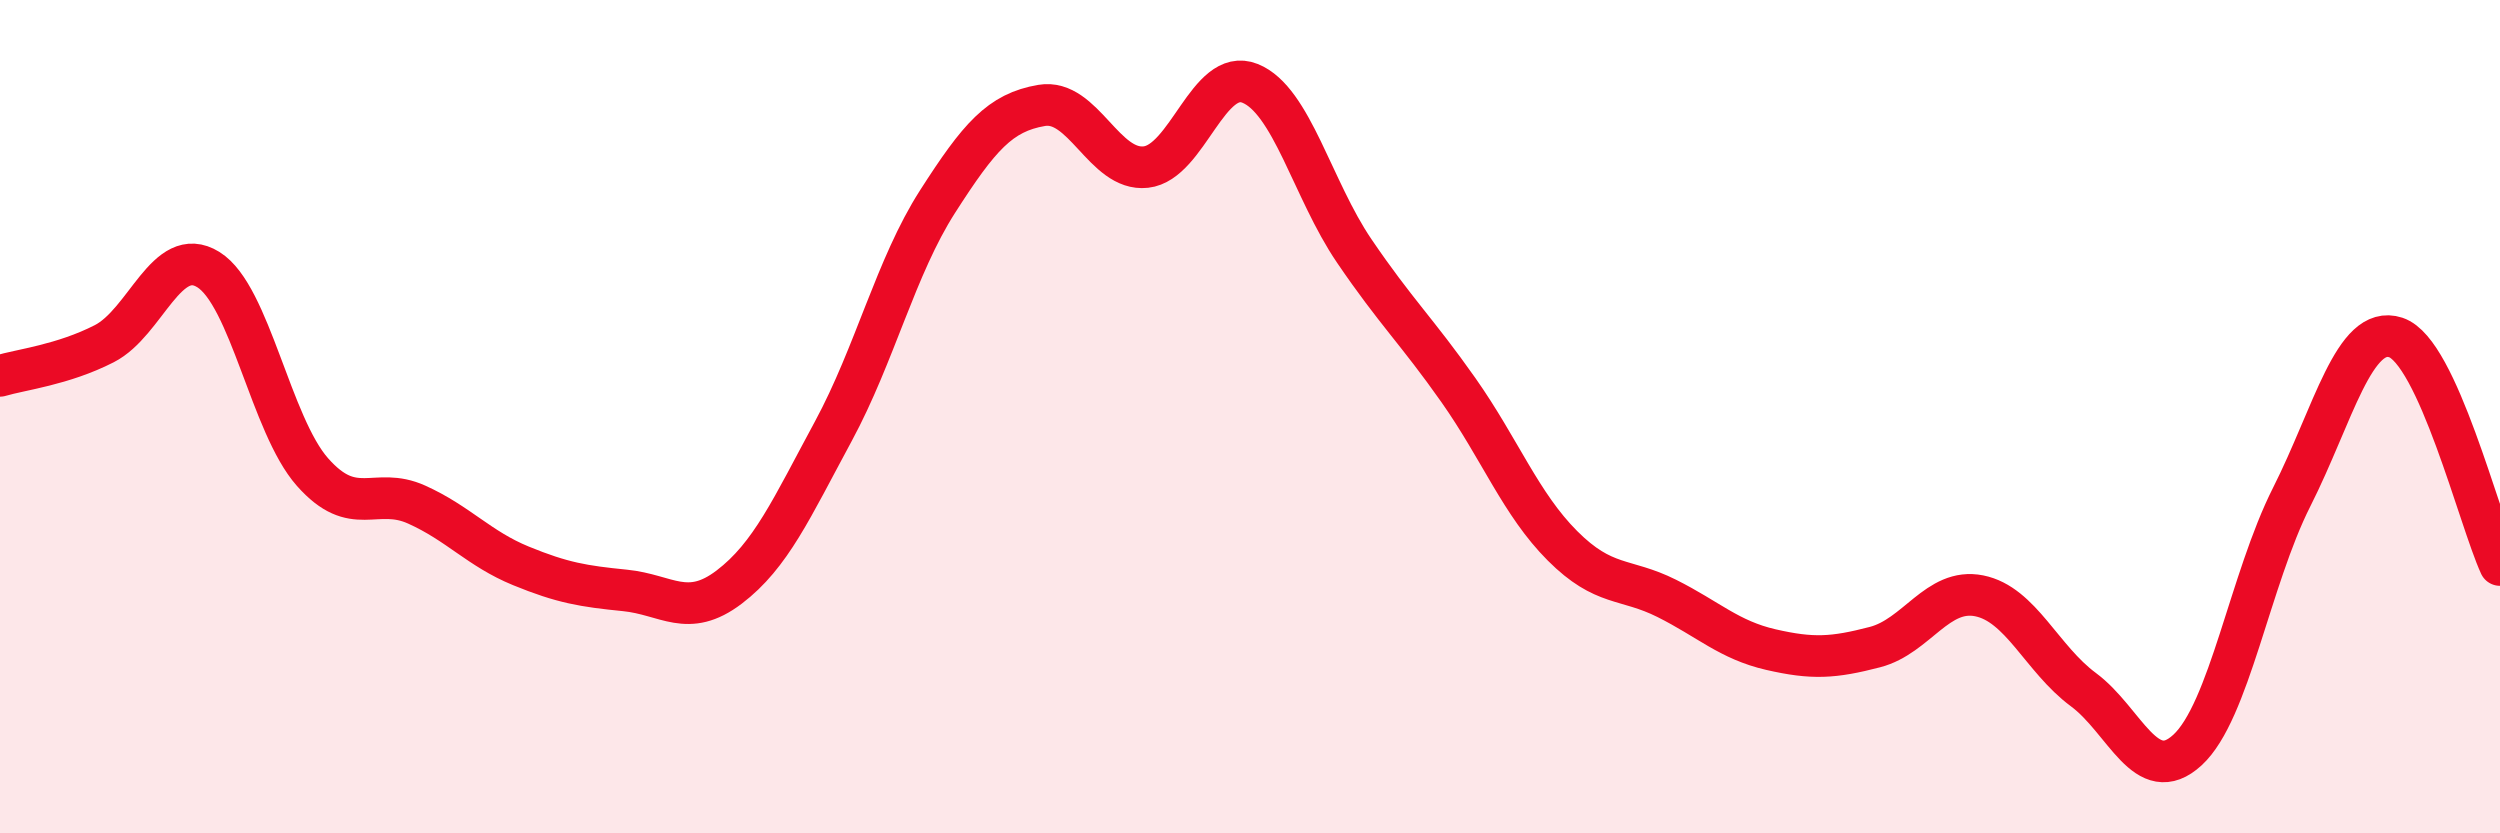
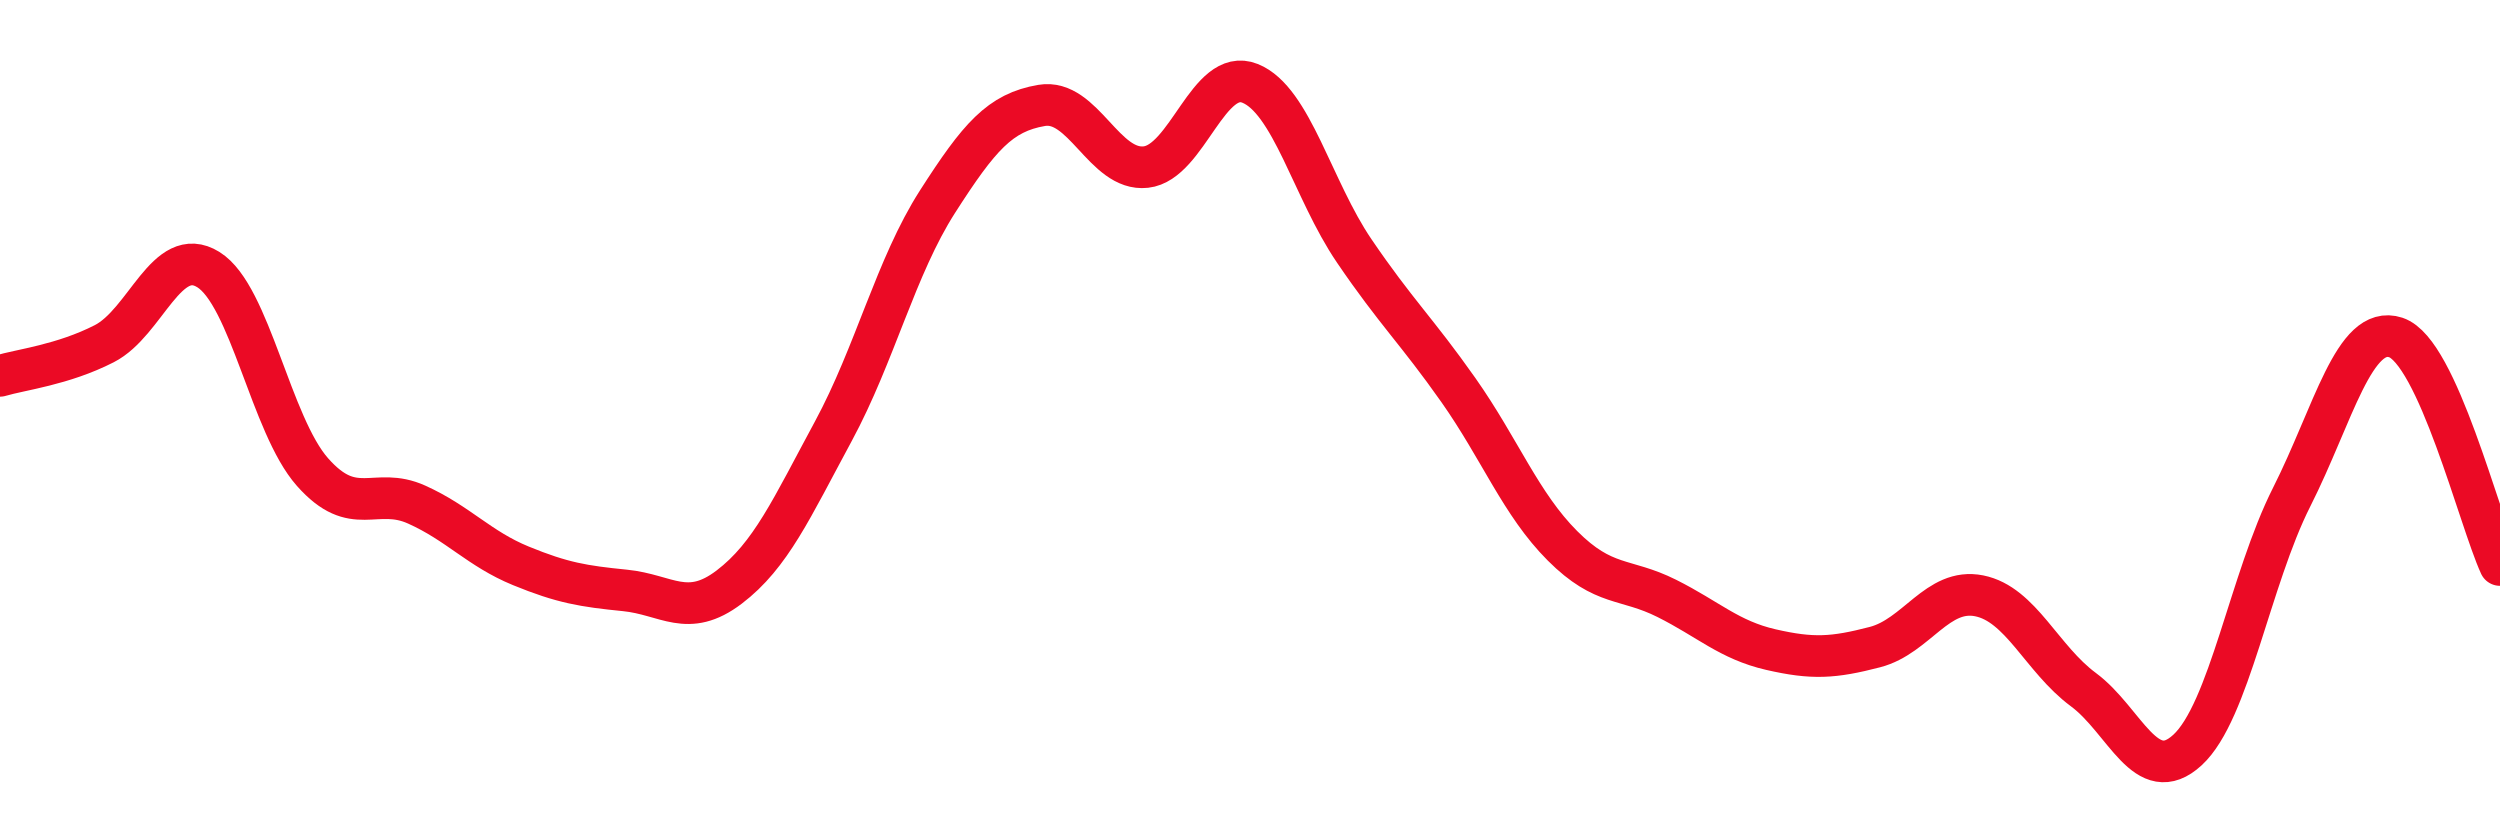
<svg xmlns="http://www.w3.org/2000/svg" width="60" height="20" viewBox="0 0 60 20">
-   <path d="M 0,9.02 C 0.5,8.87 1.5,8.76 2.5,8.25 C 3.5,7.74 4,5.85 5,6.47 C 6,7.09 6.5,10.2 7.5,11.33 C 8.5,12.46 9,11.66 10,12.11 C 11,12.56 11.5,13.17 12.5,13.58 C 13.5,13.99 14,14.07 15,14.17 C 16,14.27 16.5,14.85 17.5,14.09 C 18.5,13.33 19,12.2 20,10.35 C 21,8.5 21.5,6.4 22.5,4.84 C 23.5,3.28 24,2.7 25,2.53 C 26,2.36 26.5,4.12 27.5,4.01 C 28.5,3.9 29,1.6 30,2 C 31,2.4 31.5,4.55 32.5,6.02 C 33.5,7.49 34,7.94 35,9.36 C 36,10.78 36.5,12.1 37.5,13.1 C 38.5,14.1 39,13.86 40,14.36 C 41,14.86 41.5,15.36 42.5,15.59 C 43.5,15.82 44,15.79 45,15.53 C 46,15.27 46.5,14.1 47.5,14.3 C 48.5,14.5 49,15.81 50,16.55 C 51,17.29 51.5,18.92 52.5,18 C 53.5,17.08 54,13.91 55,11.93 C 56,9.95 56.5,7.77 57.5,8.1 C 58.5,8.43 59.5,12.47 60,13.56L60 20L0 20Z" fill="#EB0A25" opacity="0.1" stroke-linecap="round" stroke-linejoin="round" />
  <path d="M 0,9.02 C 0.5,8.87 1.5,8.76 2.5,8.25 C 3.5,7.74 4,5.85 5,6.47 C 6,7.09 6.5,10.2 7.5,11.33 C 8.5,12.46 9,11.66 10,12.11 C 11,12.56 11.5,13.17 12.5,13.58 C 13.5,13.99 14,14.07 15,14.17 C 16,14.27 16.5,14.85 17.5,14.09 C 18.5,13.33 19,12.2 20,10.35 C 21,8.5 21.5,6.4 22.5,4.84 C 23.5,3.28 24,2.7 25,2.53 C 26,2.36 26.5,4.12 27.5,4.01 C 28.5,3.9 29,1.6 30,2 C 31,2.4 31.5,4.55 32.5,6.02 C 33.5,7.49 34,7.94 35,9.36 C 36,10.78 36.5,12.1 37.5,13.1 C 38.5,14.1 39,13.86 40,14.36 C 41,14.86 41.5,15.36 42.5,15.59 C 43.5,15.82 44,15.79 45,15.53 C 46,15.27 46.5,14.1 47.5,14.3 C 48.5,14.5 49,15.81 50,16.55 C 51,17.29 51.5,18.92 52.5,18 C 53.5,17.08 54,13.91 55,11.93 C 56,9.95 56.5,7.77 57.5,8.1 C 58.5,8.43 59.5,12.47 60,13.56" stroke="#EB0A25" stroke-width="1" fill="none" stroke-linecap="round" stroke-linejoin="round" />
</svg>